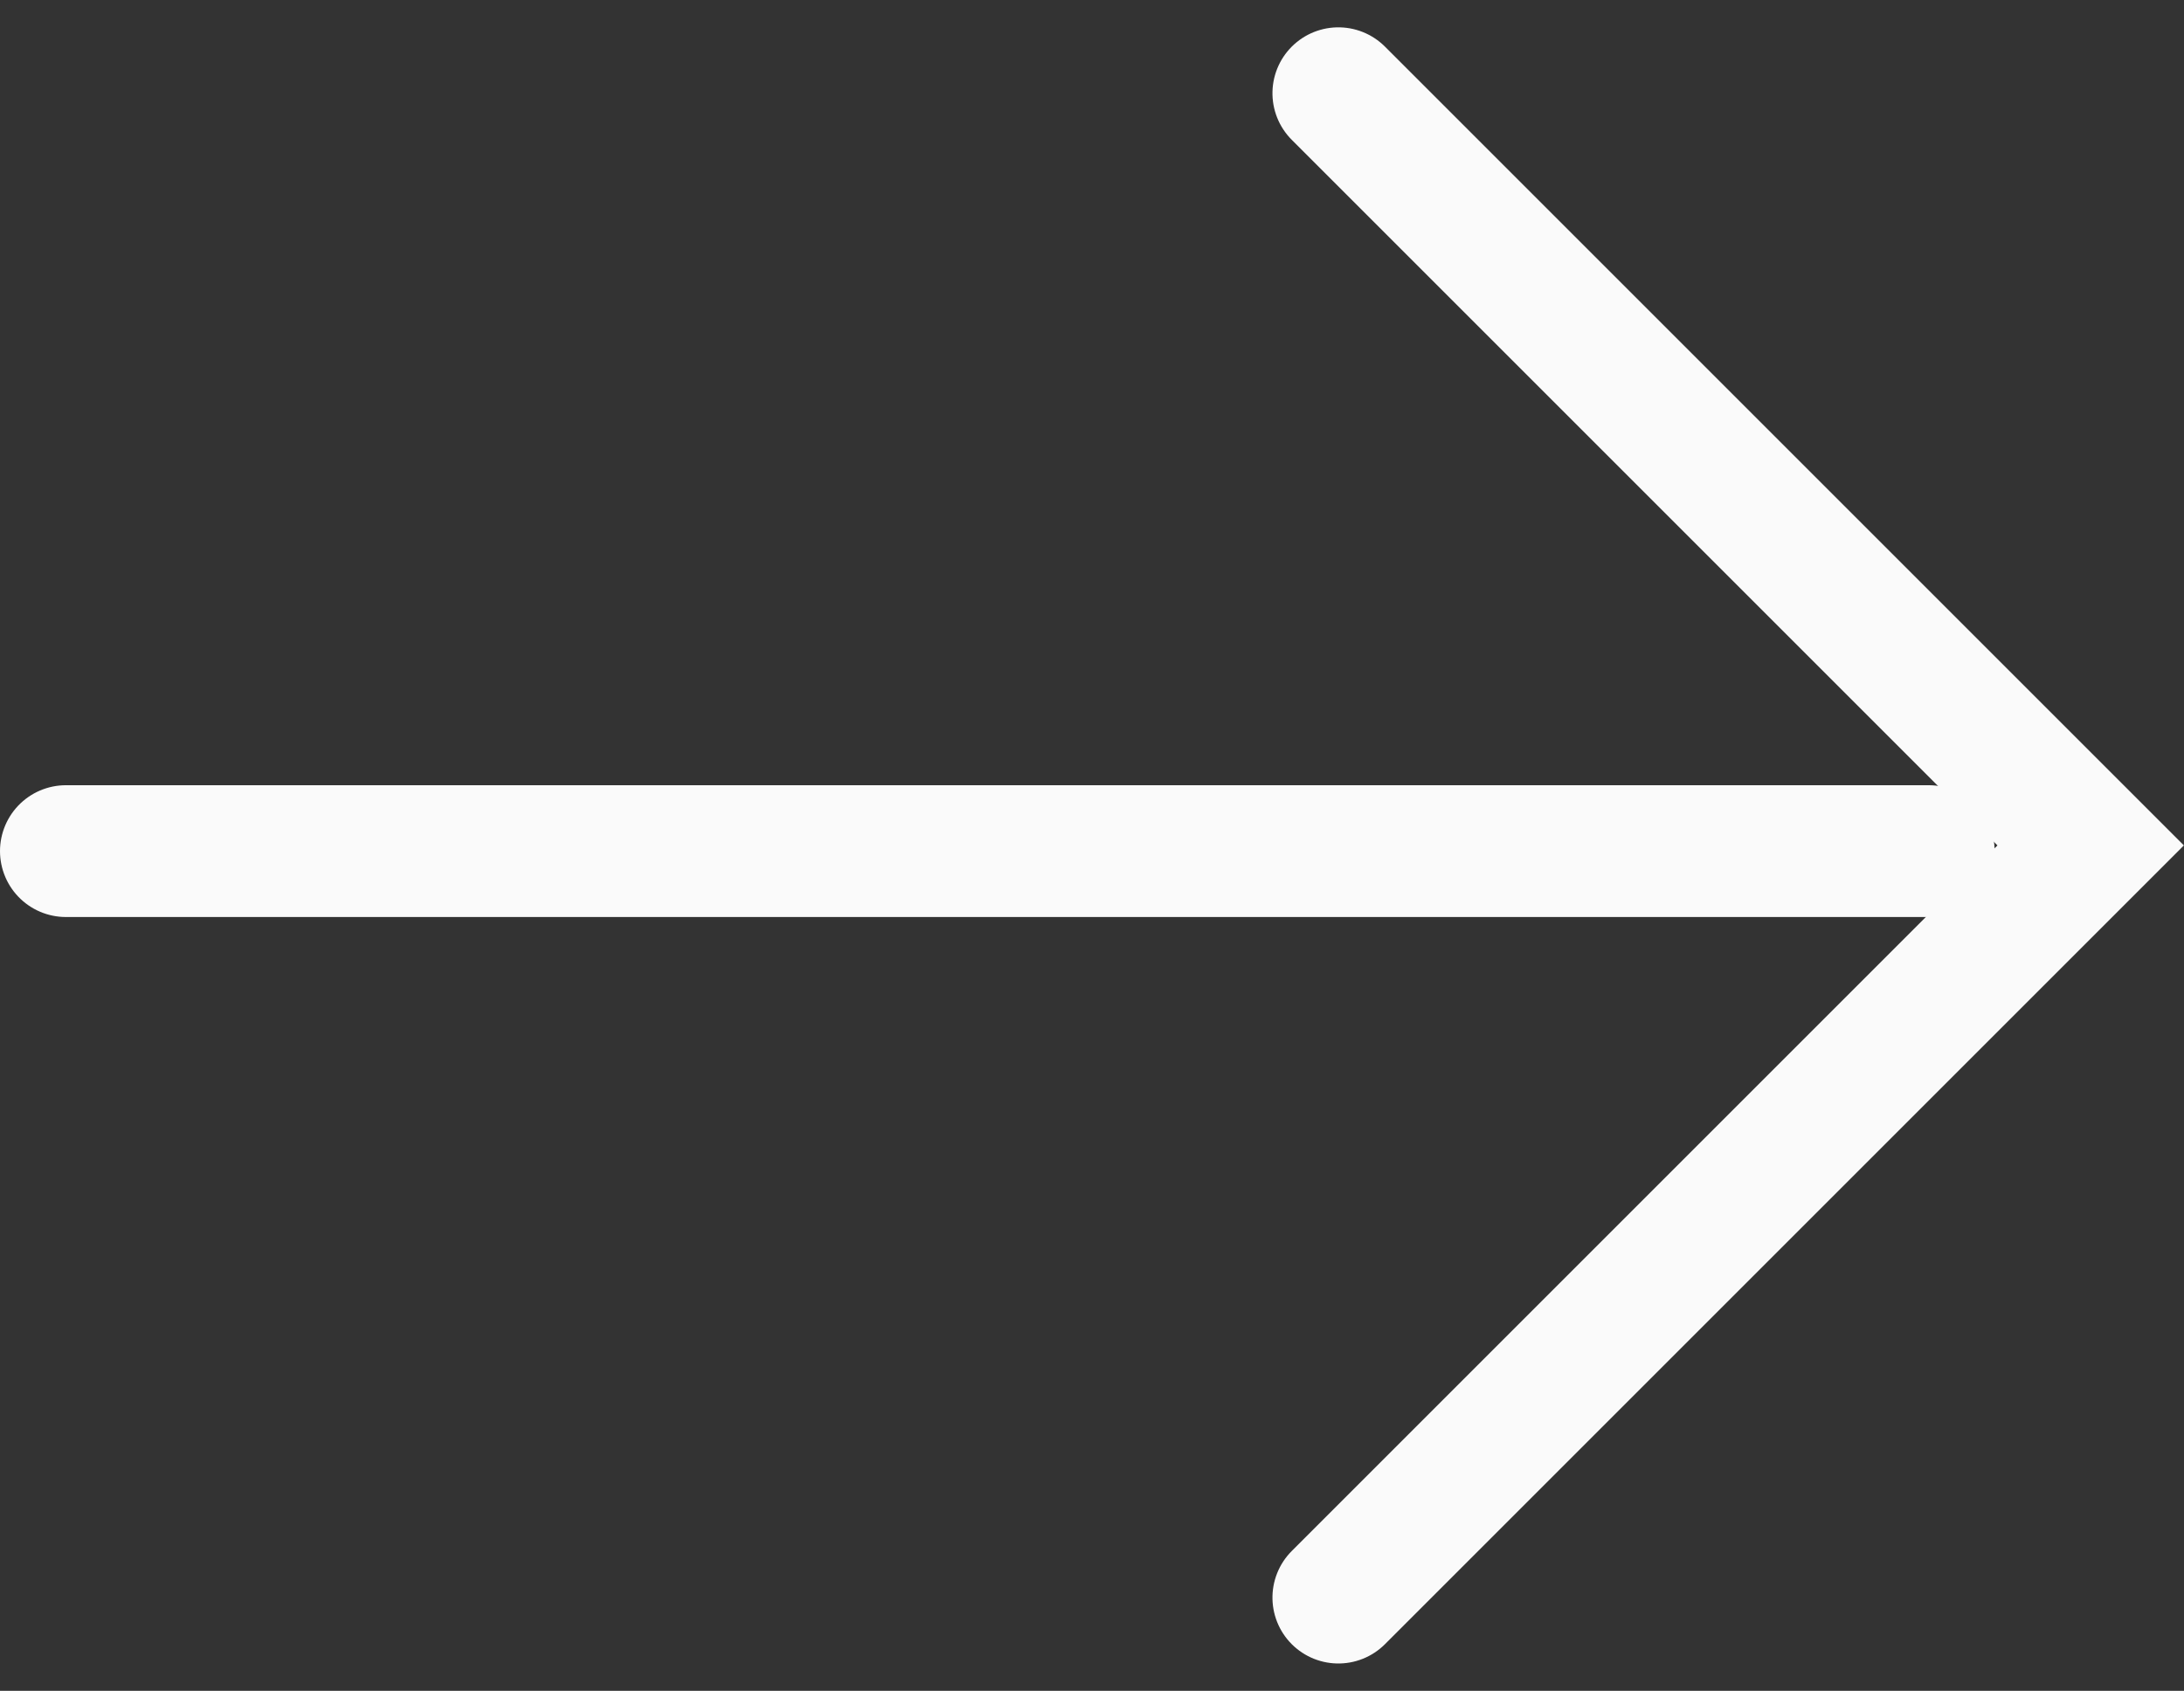
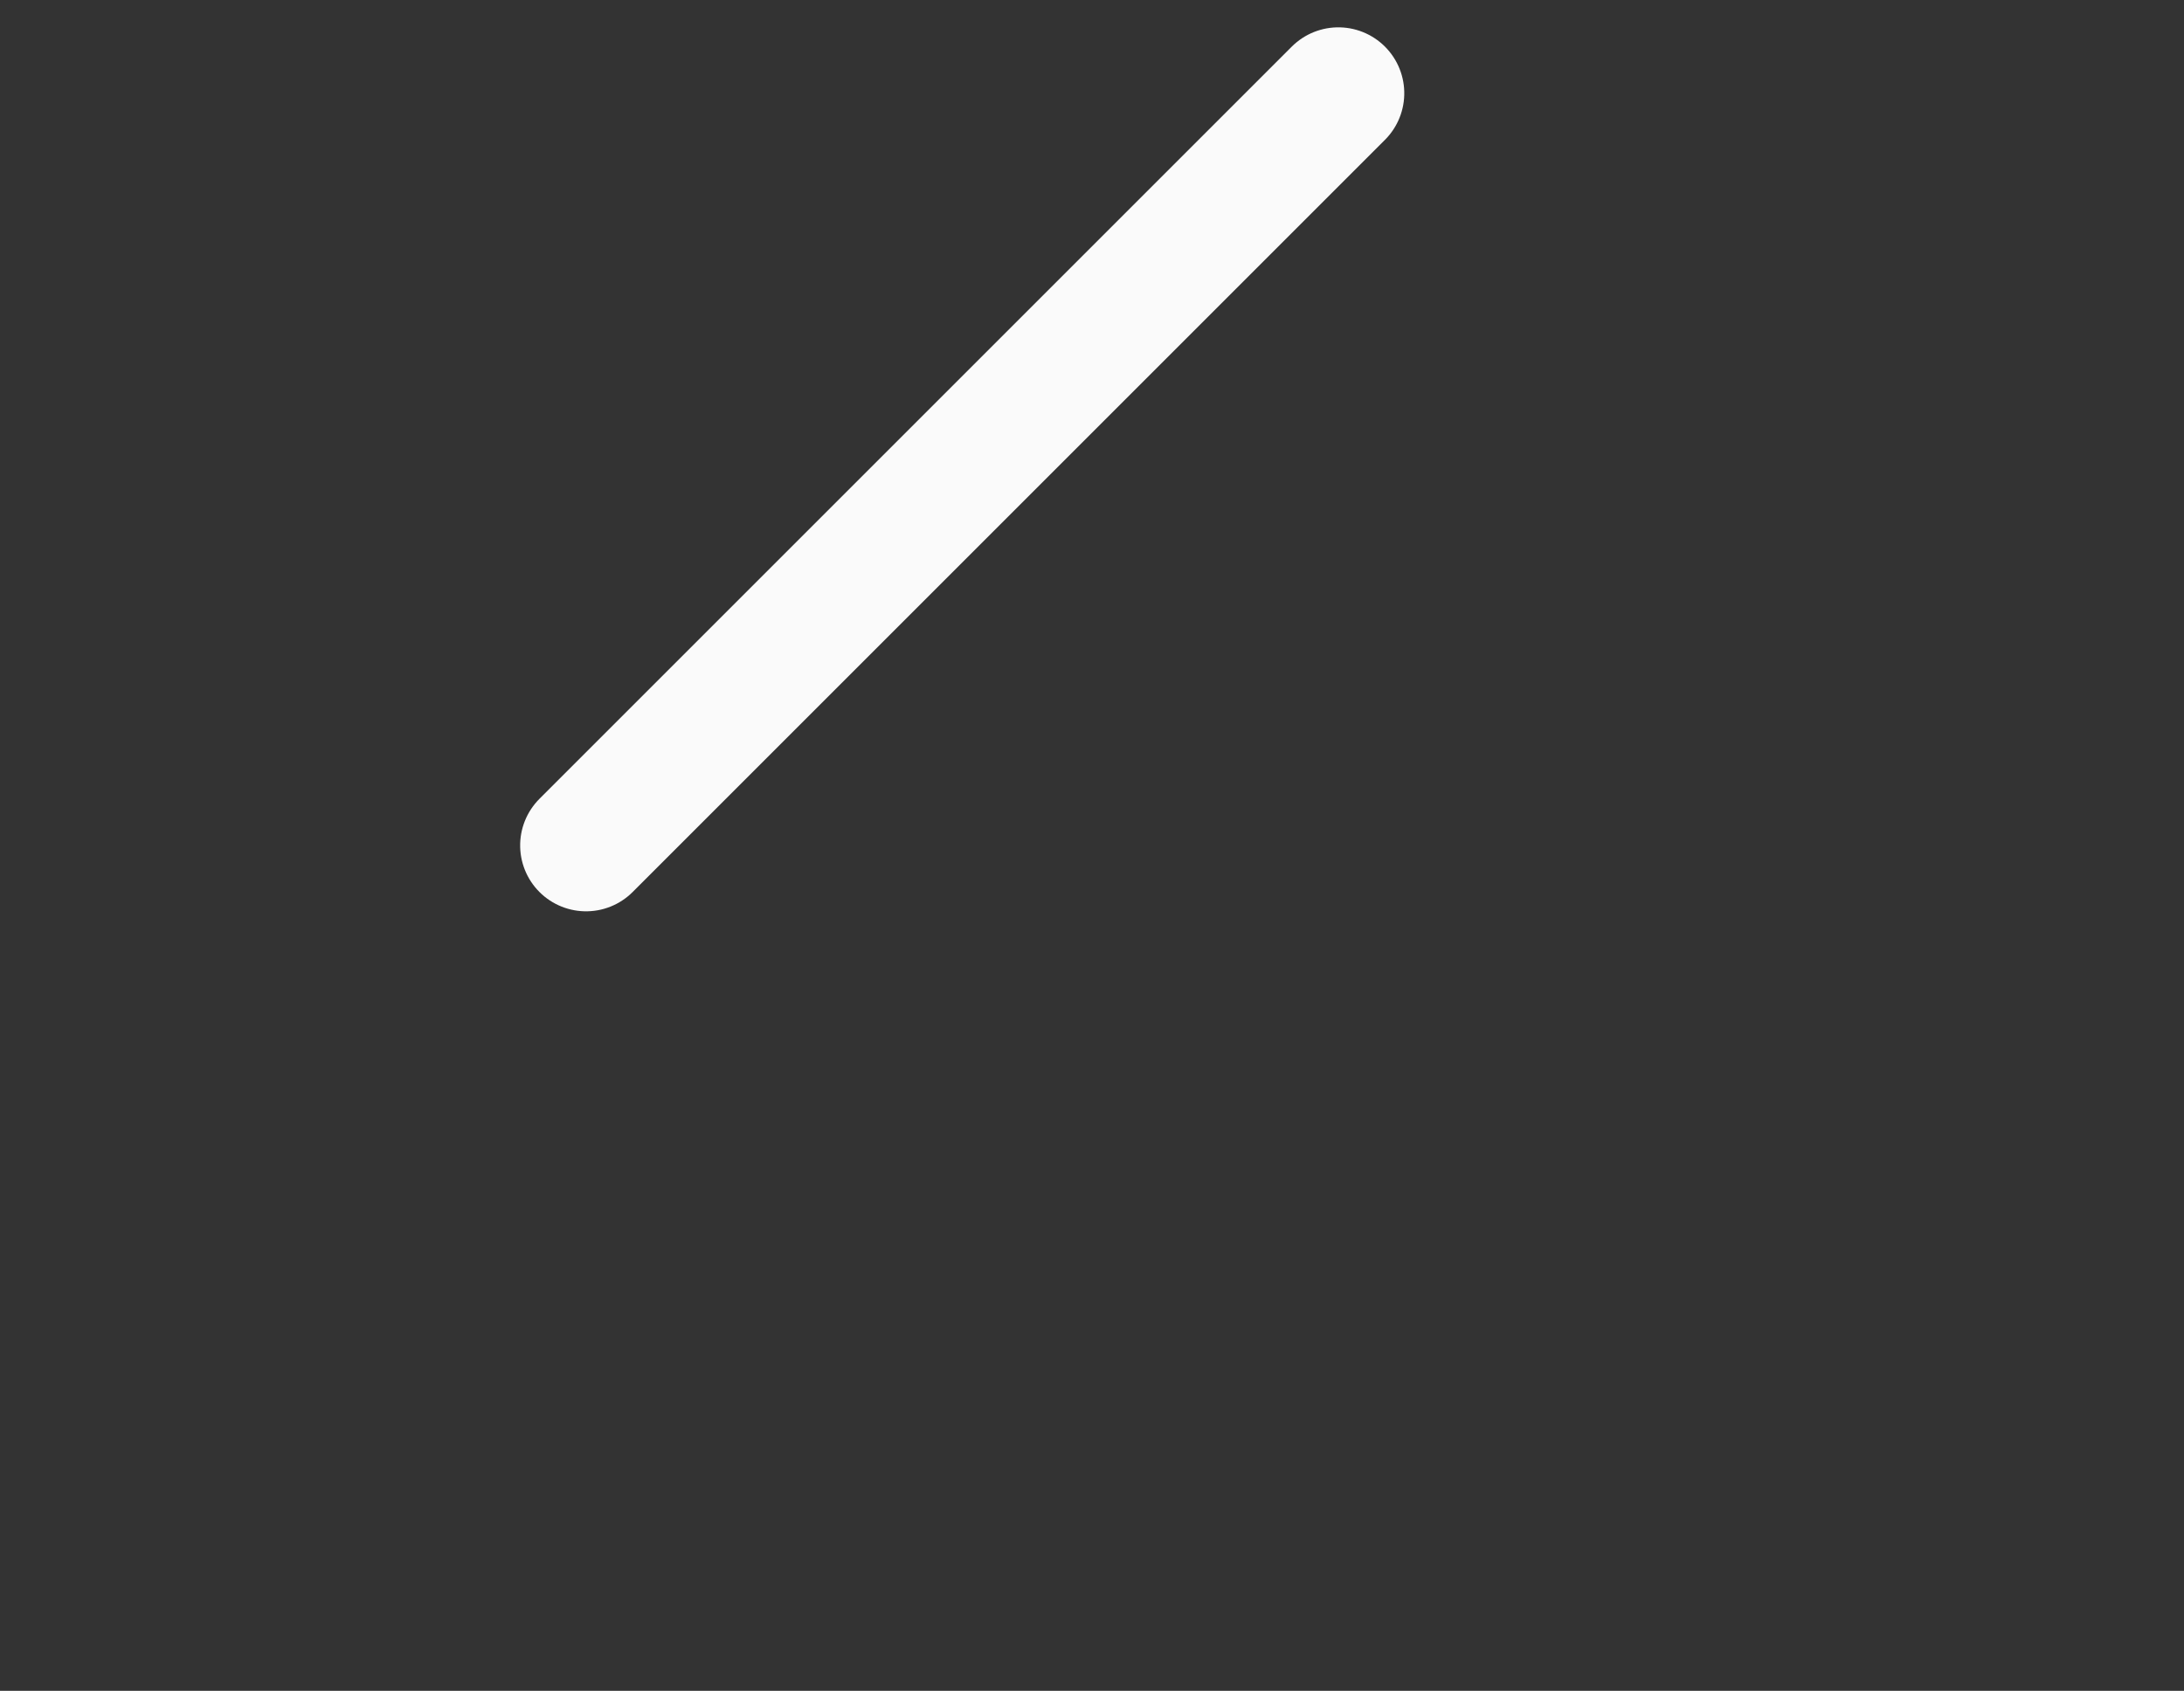
<svg xmlns="http://www.w3.org/2000/svg" width="24.853" height="19.244" viewBox="0 0 24.853 19.244">
  <rect x="0" y="0" width="24.853" height="19.244" fill="#333333" stroke="none" />
  <g transform="translate(-612.793 -267.739)">
-     <path d="M12.107,12.107H0V0" transform="translate(628.023 285.922) rotate(-135)" fill="none" stroke="#fafafa" stroke-linecap="round" stroke-miterlimit="10" stroke-width="1.5" />
-     <line x2="21.198" transform="translate(613.543 277.426)" fill="none" stroke="#fafafa" stroke-linecap="round" stroke-width="1.5" />
+     <path d="M12.107,12.107V0" transform="translate(628.023 285.922) rotate(-135)" fill="none" stroke="#fafafa" stroke-linecap="round" stroke-miterlimit="10" stroke-width="1.5" />
  </g>
</svg>